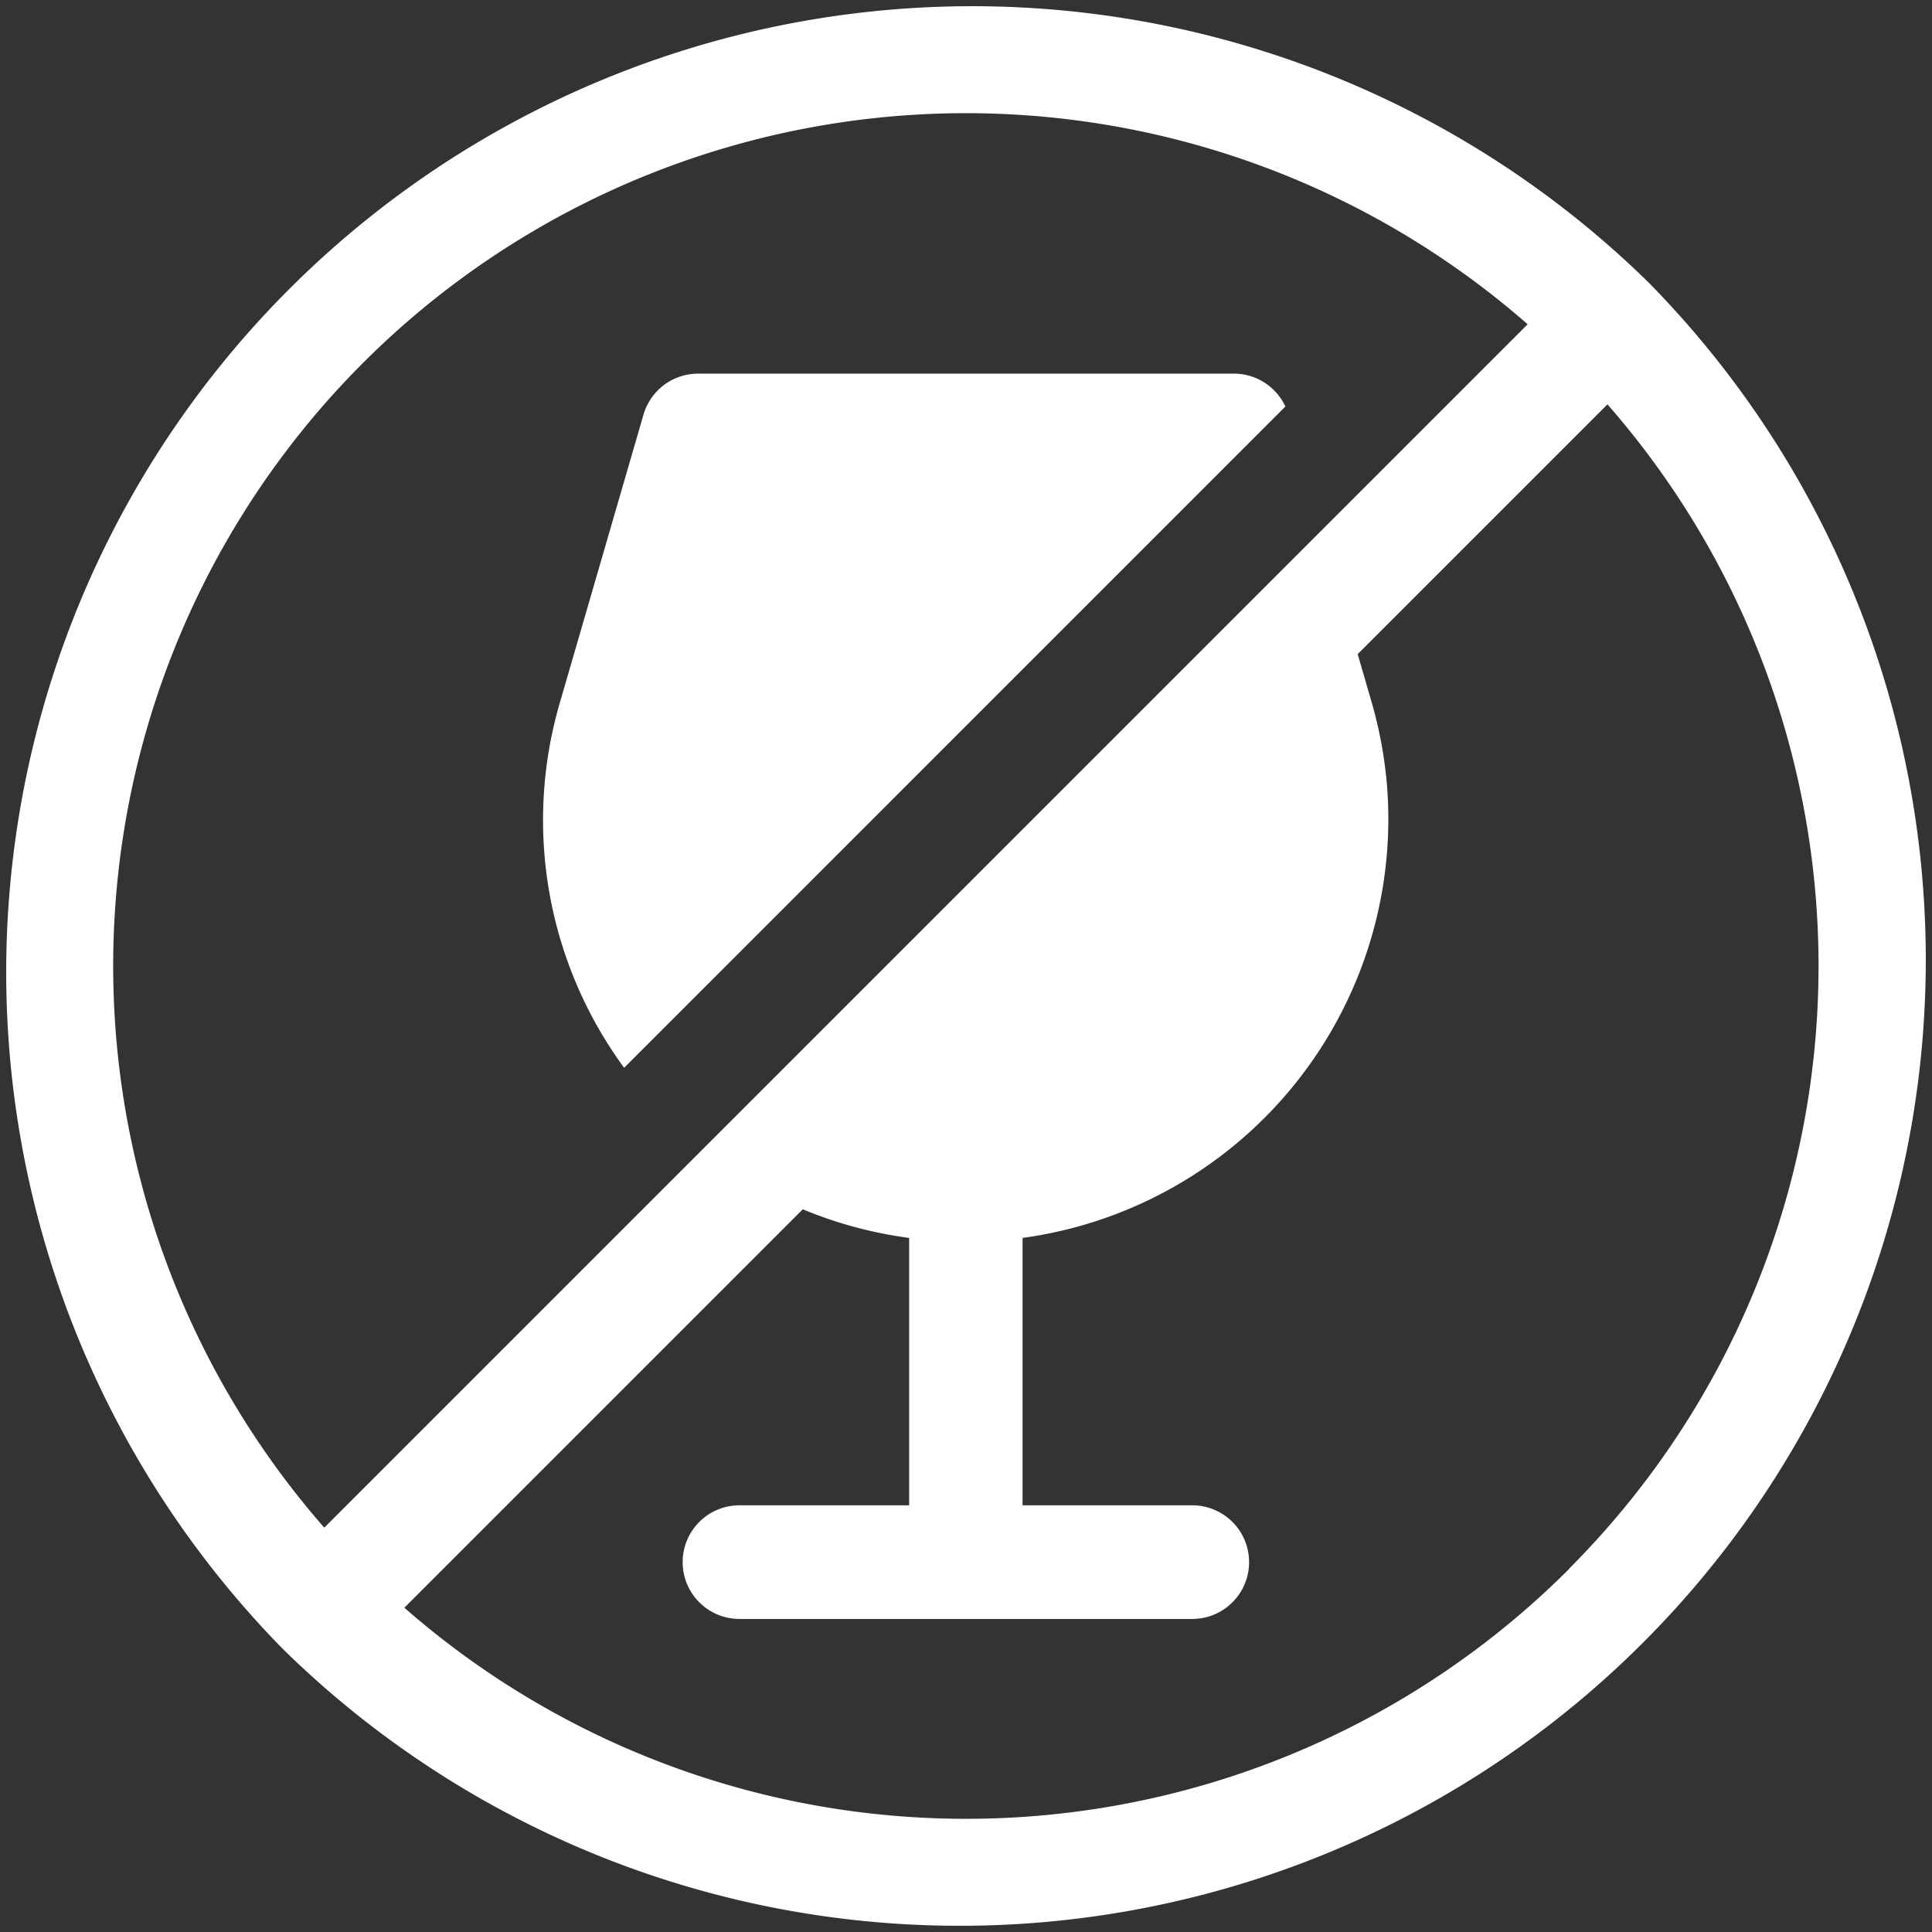
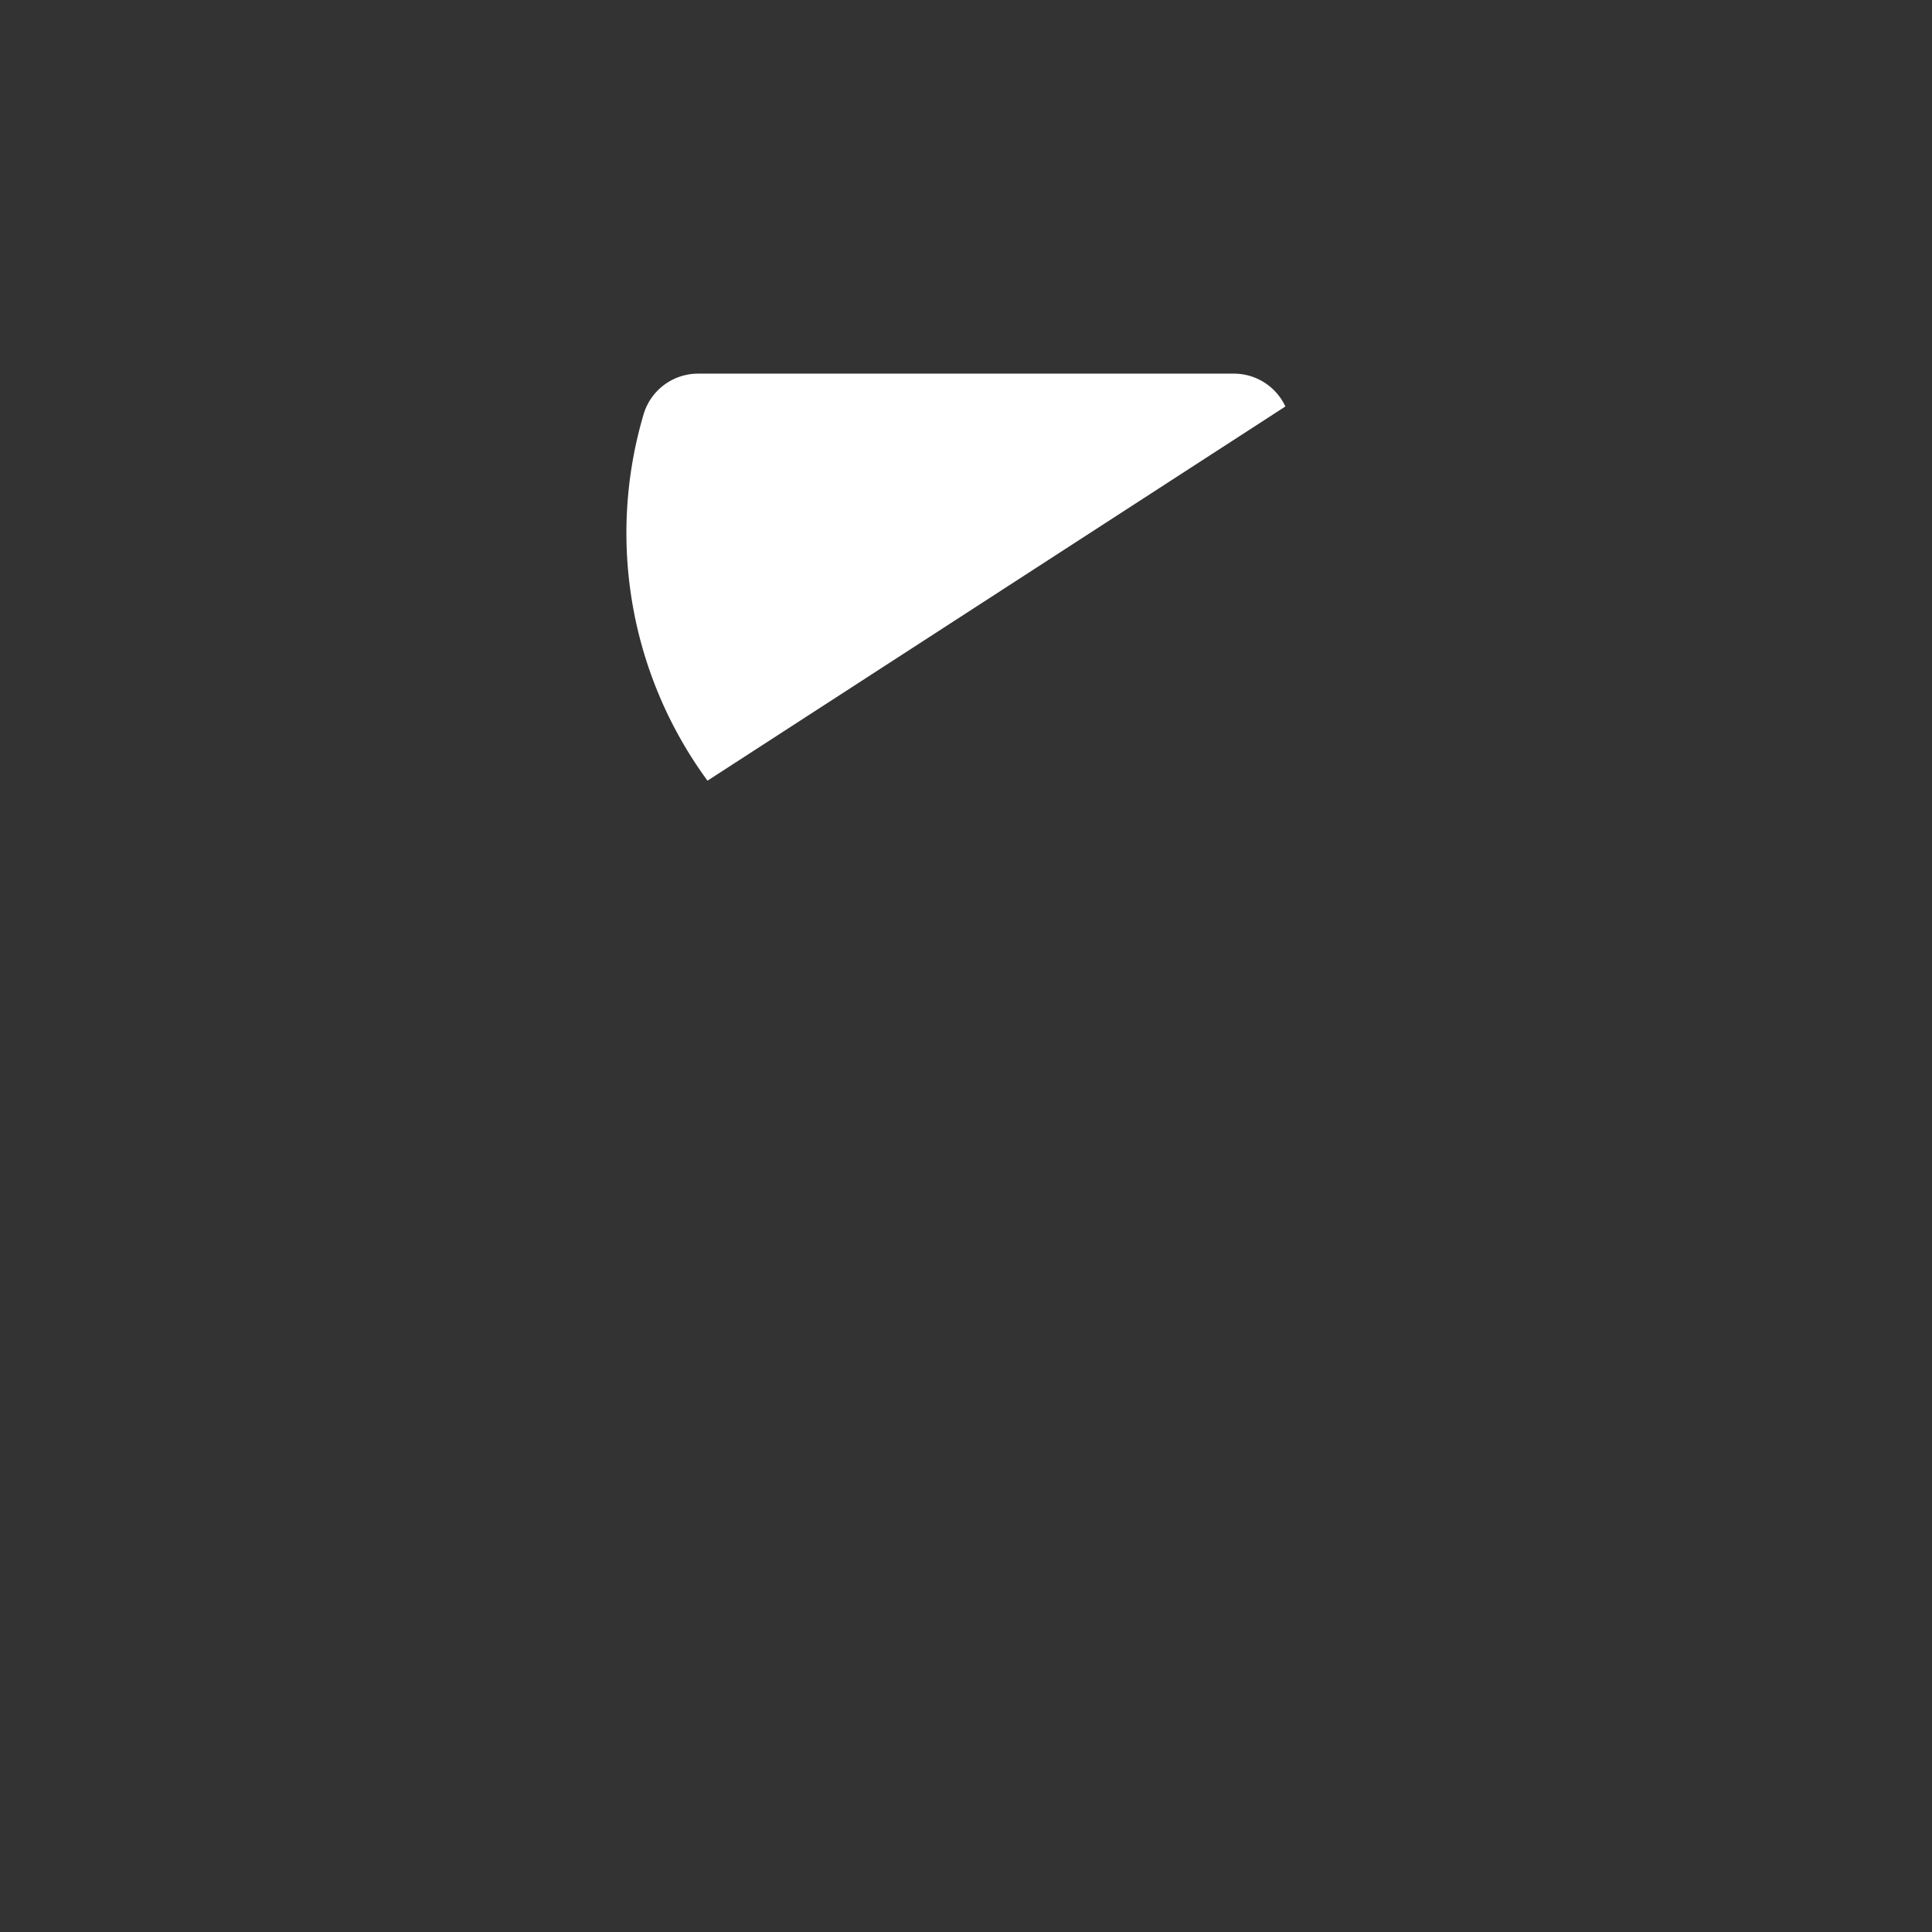
<svg xmlns="http://www.w3.org/2000/svg" id="no-alcohol" width="35.295" height="35.295" viewBox="0 0 35.295 35.295">
  <rect x="0" y="0" width="35.295" height="35.295" fill="#333333" stroke="none" />
-   <path id="Path_246" data-name="Path 246" d="M30.126,5.169A17.648,17.648,0,0,0,5.169,30.126,17.648,17.648,0,0,0,30.126,5.169ZM6.631,6.631a15.579,15.579,0,0,1,21.277-.707L5.924,27.908A15.579,15.579,0,0,1,6.631,6.631ZM28.664,28.664a15.579,15.579,0,0,1-21.277.707l7.279-7.279a7.67,7.67,0,0,0,1.943.523V27.5h-3.1a1.038,1.038,0,1,0,0,2.076h8.272a1.038,1.038,0,1,0,0-2.076h-3.1V22.615a7.726,7.726,0,0,0,6.657-8.275,7.842,7.842,0,0,0-.284-1.525l-.251-.865,4.563-4.563a15.579,15.579,0,0,1-.707,21.277Zm0,0" fill="#fff" />
-   <path id="Path_247" data-name="Path 247" d="M157.526,99.55a1.037,1.037,0,0,0-.942-.6H146.8a1.038,1.038,0,0,0-1,.748l-1.523,5.245a7.65,7.65,0,0,0,1.169,6.688Zm0,0" transform="translate(-134.044 -92.124)" fill="#fff" />
+   <path id="Path_247" data-name="Path 247" d="M157.526,99.55a1.037,1.037,0,0,0-.942-.6H146.8a1.038,1.038,0,0,0-1,.748a7.65,7.65,0,0,0,1.169,6.688Zm0,0" transform="translate(-134.044 -92.124)" fill="#fff" />
</svg>